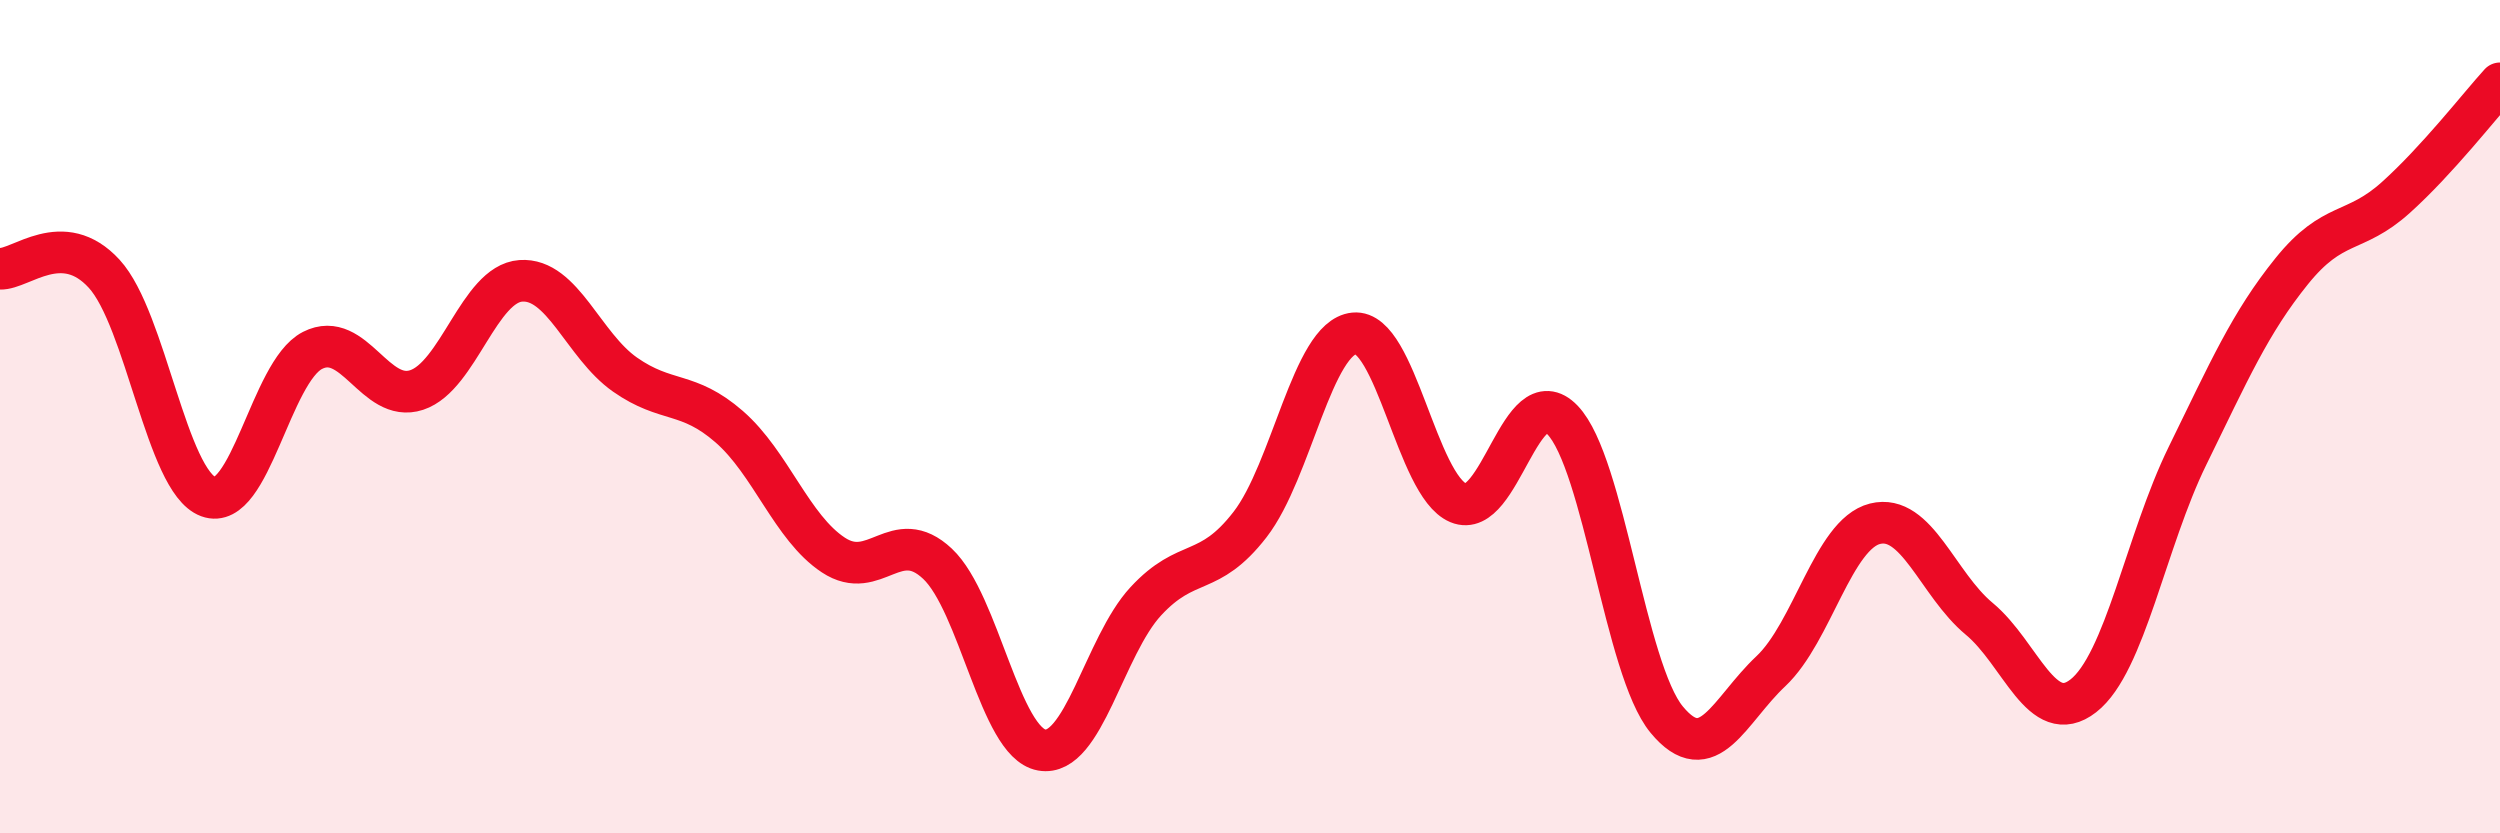
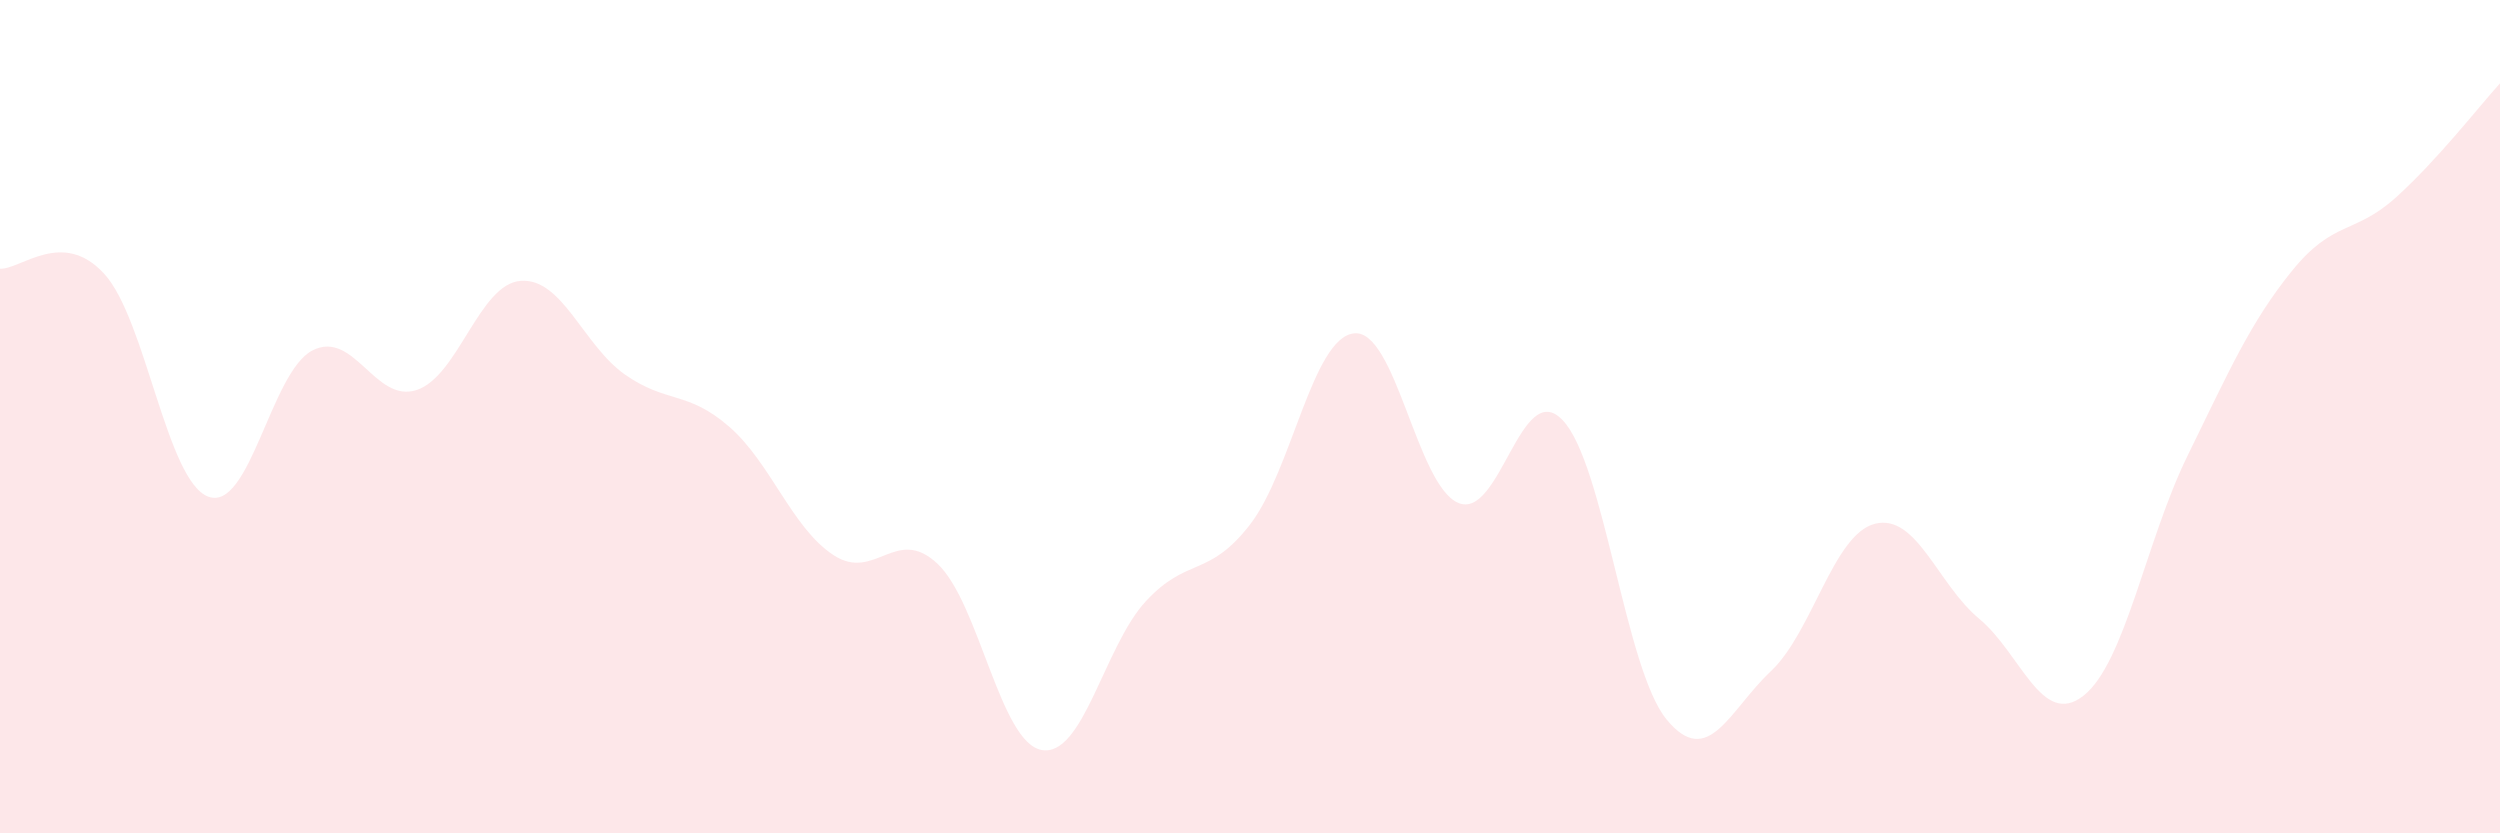
<svg xmlns="http://www.w3.org/2000/svg" width="60" height="20" viewBox="0 0 60 20">
  <path d="M 0,6.45 C 0.5,6.47 1.5,5.48 2.5,6.57 C 3.5,7.66 4,11.55 5,11.92 C 6,12.29 6.5,8.92 7.5,8.41 C 8.5,7.9 9,9.69 10,9.36 C 11,9.03 11.5,6.81 12.5,6.74 C 13.5,6.67 14,8.29 15,8.99 C 16,9.69 16.5,9.37 17.5,10.24 C 18.5,11.11 19,12.66 20,13.32 C 21,13.98 21.5,12.59 22.5,13.53 C 23.5,14.47 24,17.82 25,18 C 26,18.18 26.5,15.51 27.5,14.43 C 28.5,13.35 29,13.88 30,12.59 C 31,11.3 31.5,8.1 32.5,8 C 33.5,7.9 34,11.65 35,12.07 C 36,12.49 36.5,9.04 37.5,10.08 C 38.5,11.12 39,16.06 40,17.27 C 41,18.48 41.5,17.05 42.5,16.11 C 43.5,15.17 44,12.82 45,12.57 C 46,12.32 46.5,14.02 47.5,14.85 C 48.5,15.68 49,17.48 50,16.7 C 51,15.92 51.5,12.98 52.5,10.94 C 53.5,8.9 54,7.75 55,6.51 C 56,5.27 56.5,5.64 57.5,4.74 C 58.5,3.84 59.5,2.55 60,2L60 20L0 20Z" fill="#EB0A25" opacity="0.1" stroke-linecap="round" stroke-linejoin="round" />
-   <path d="M 0,6.45 C 0.5,6.47 1.5,5.48 2.5,6.57 C 3.5,7.66 4,11.55 5,11.92 C 6,12.29 6.5,8.92 7.5,8.41 C 8.5,7.9 9,9.69 10,9.36 C 11,9.03 11.5,6.81 12.5,6.74 C 13.5,6.67 14,8.29 15,8.99 C 16,9.69 16.5,9.37 17.5,10.24 C 18.5,11.11 19,12.66 20,13.32 C 21,13.98 21.5,12.59 22.5,13.53 C 23.5,14.47 24,17.82 25,18 C 26,18.18 26.5,15.51 27.5,14.43 C 28.5,13.35 29,13.88 30,12.59 C 31,11.3 31.5,8.1 32.5,8 C 33.5,7.9 34,11.65 35,12.07 C 36,12.49 36.5,9.04 37.5,10.08 C 38.5,11.12 39,16.06 40,17.27 C 41,18.48 41.5,17.05 42.5,16.11 C 43.5,15.17 44,12.82 45,12.57 C 46,12.32 46.5,14.02 47.5,14.85 C 48.5,15.68 49,17.48 50,16.7 C 51,15.92 51.5,12.98 52.5,10.94 C 53.5,8.9 54,7.75 55,6.51 C 56,5.27 56.5,5.64 57.5,4.74 C 58.5,3.84 59.5,2.55 60,2" stroke="#EB0A25" stroke-width="1" fill="none" stroke-linecap="round" stroke-linejoin="round" />
</svg>